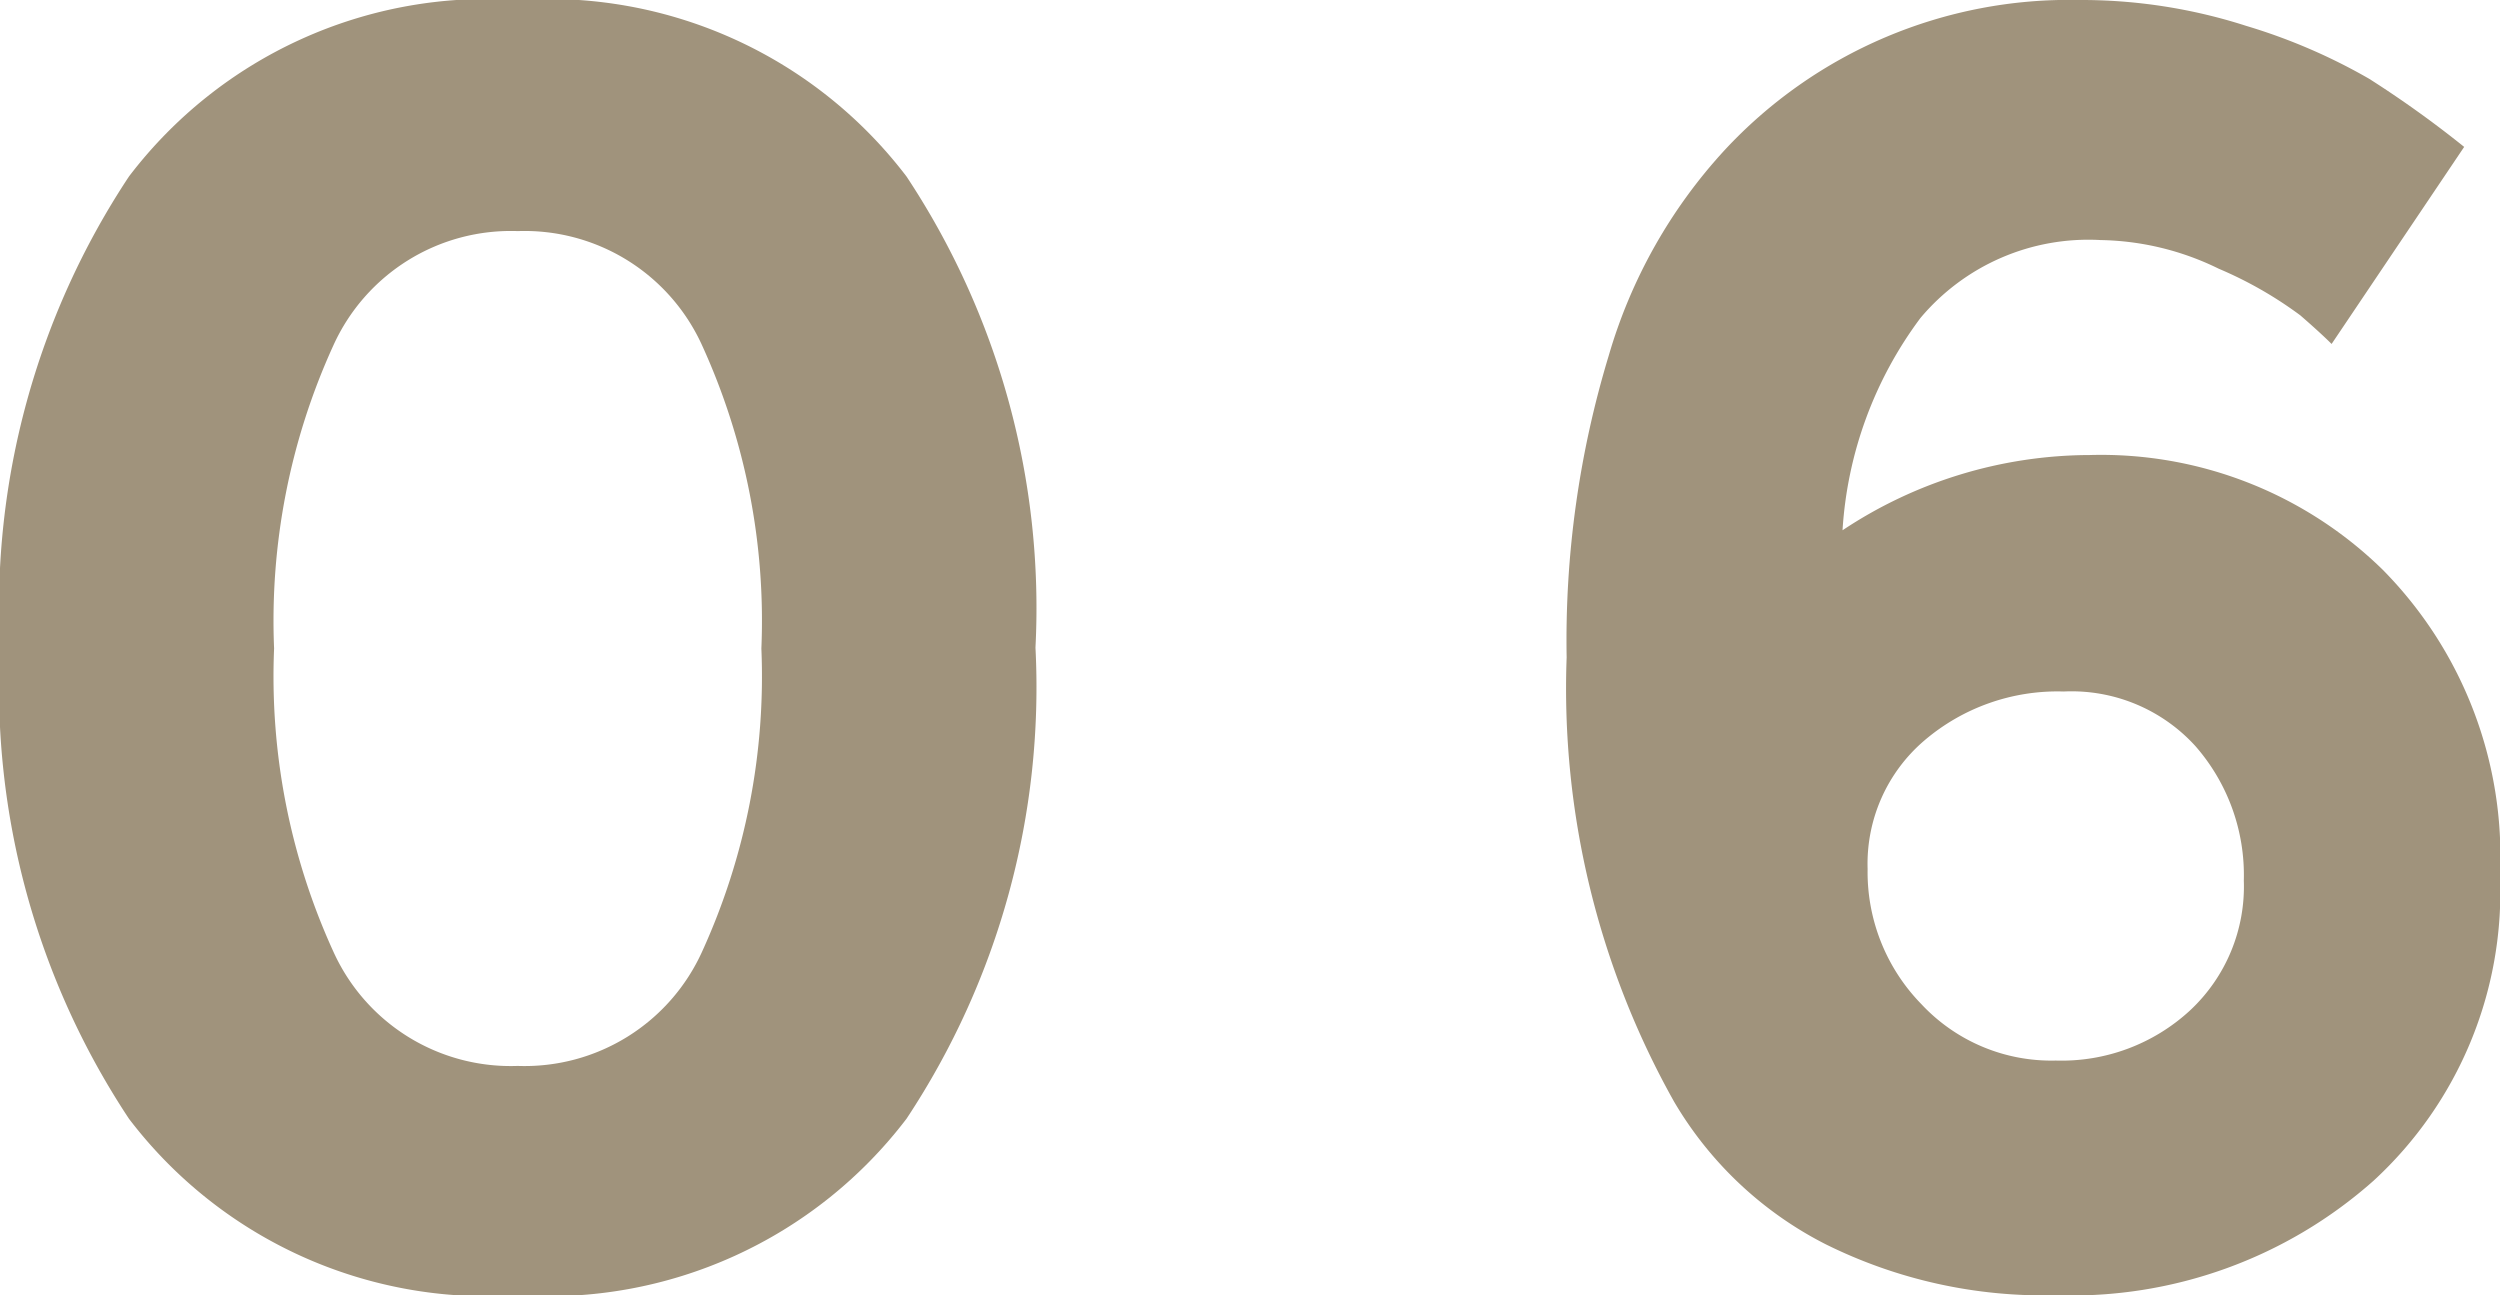
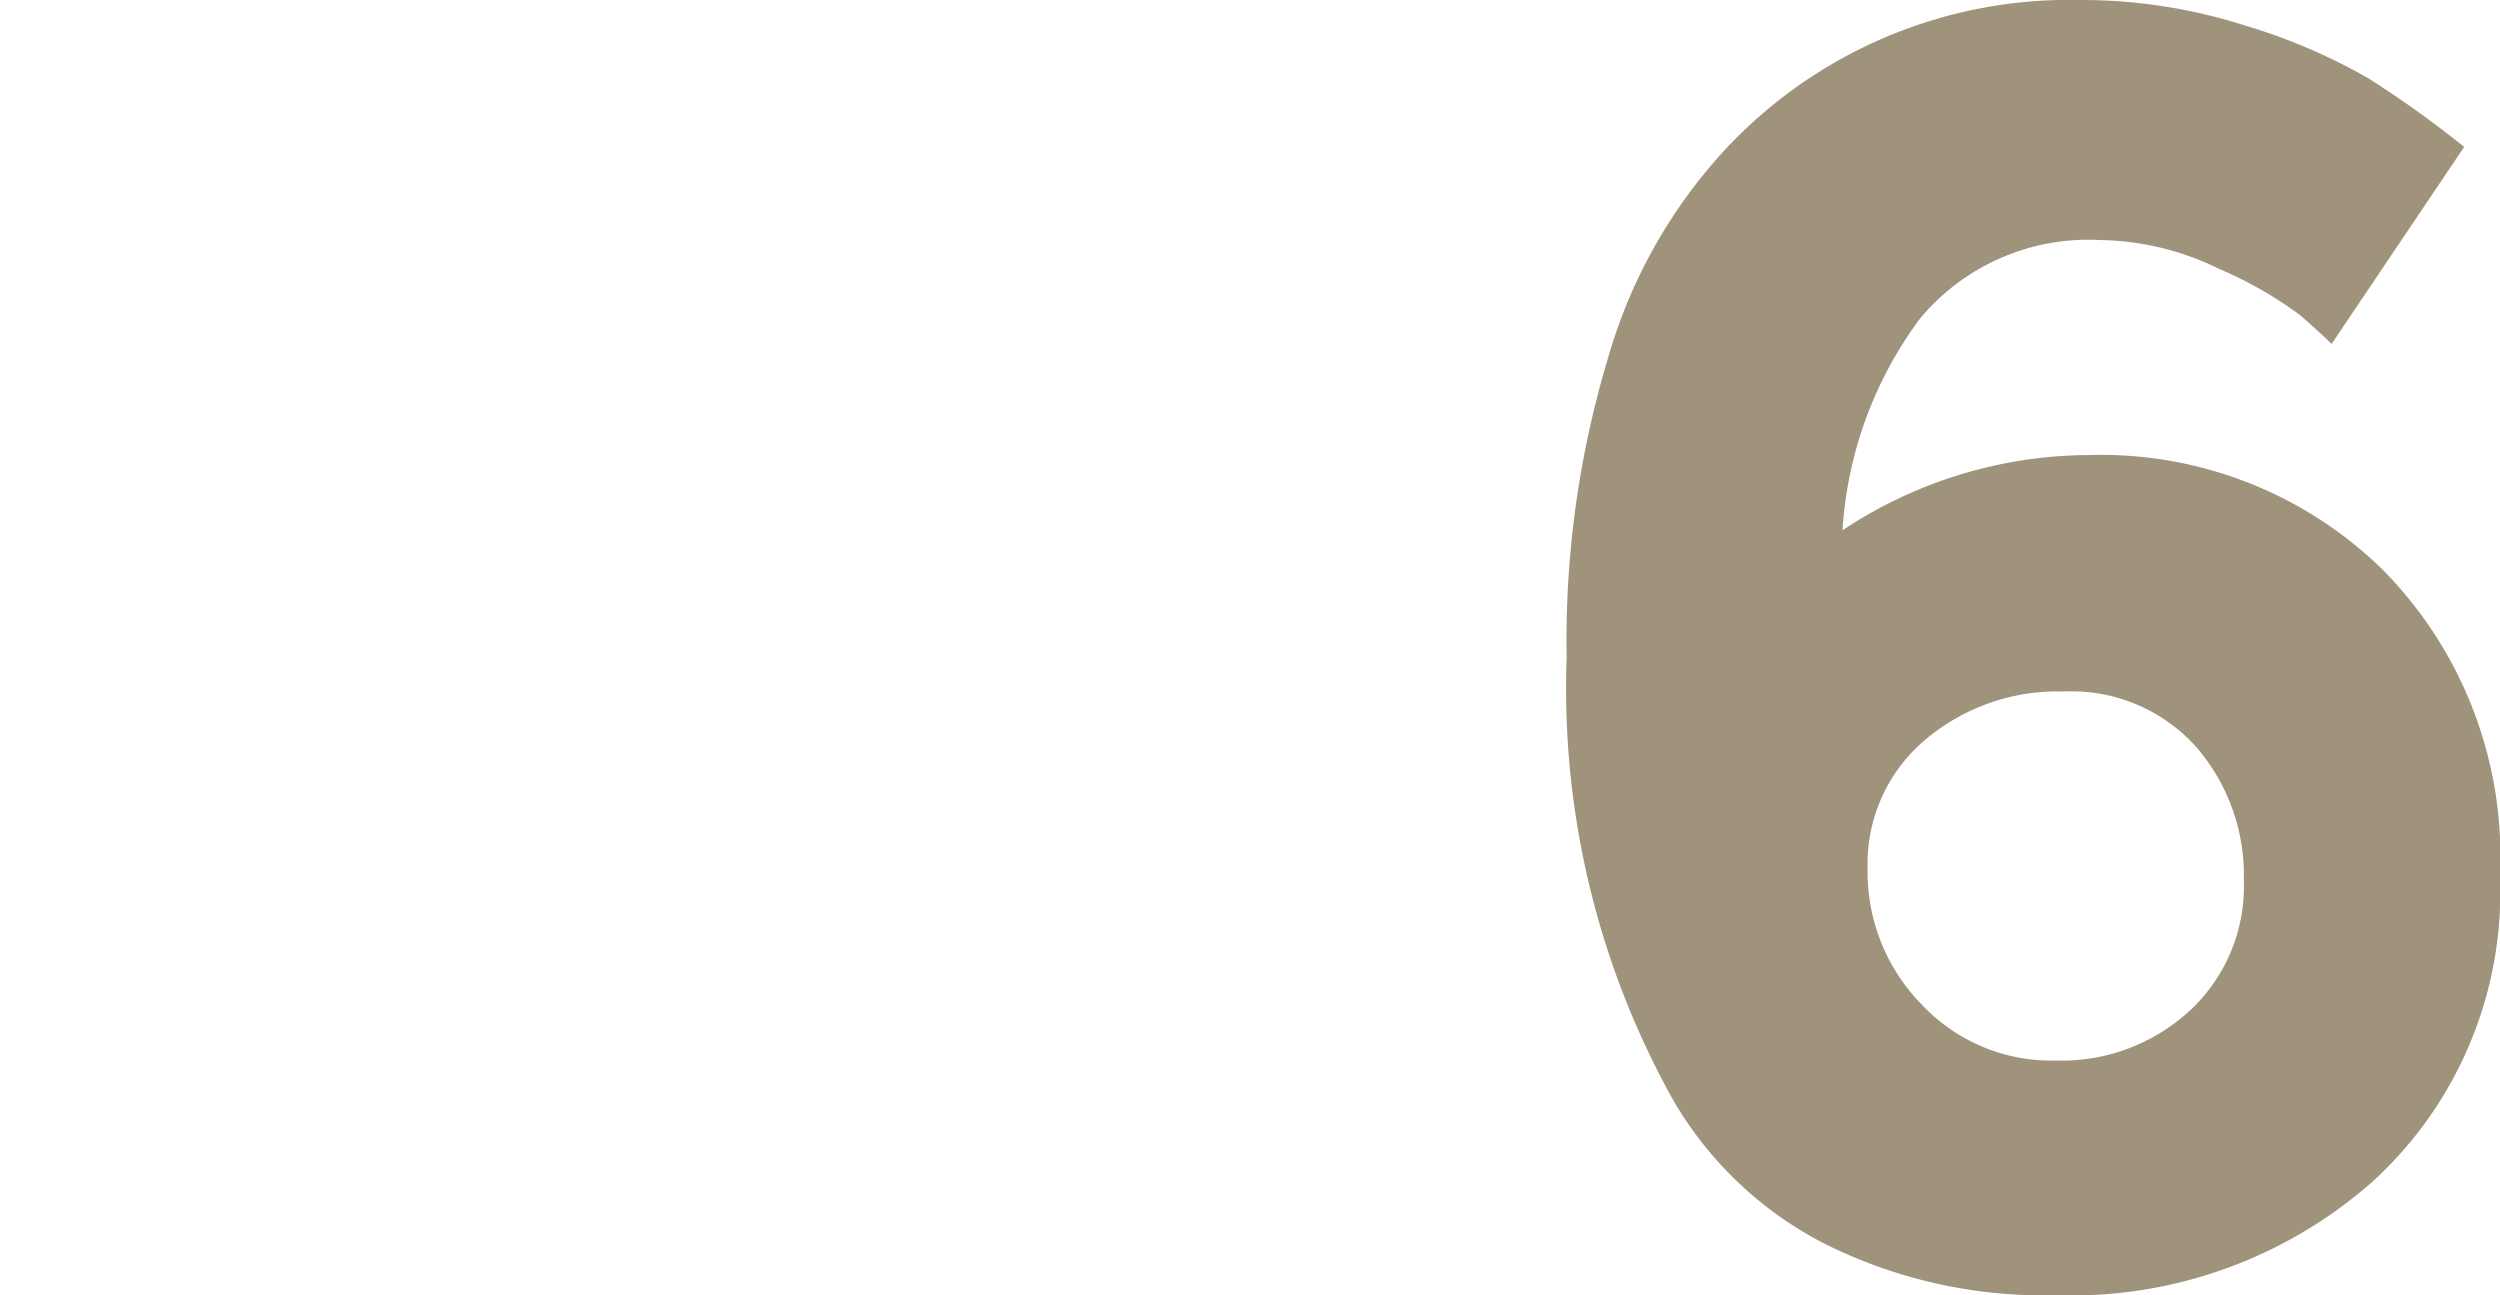
<svg xmlns="http://www.w3.org/2000/svg" viewBox="0 0 19.537 10.122">
  <defs>
    <style>.cls-1{fill:#a0937c;}</style>
  </defs>
  <title>アセット 6</title>
  <g id="レイヤー_2" data-name="レイヤー 2">
    <g id="レイヤー_1-2" data-name="レイヤー 1">
-       <path class="cls-1" d="M4.046,10.122A3.517,3.517,0,0,1,1.008,8.743,6.105,6.105,0,0,1,0,5.061,6.105,6.105,0,0,1,1.008,1.379,3.517,3.517,0,0,1,4.046,0,3.518,3.518,0,0,1,7.084,1.379,6.105,6.105,0,0,1,8.092,5.061,6.105,6.105,0,0,1,7.084,8.743,3.518,3.518,0,0,1,4.046,10.122ZM2.604,2.702a5.179,5.179,0,0,0-.462,2.366A5.175,5.175,0,0,0,2.604,7.434a1.521,1.521,0,0,0,1.442.896,1.522,1.522,0,0,0,1.442-.896,5.176,5.176,0,0,0,.462-2.366,5.179,5.179,0,0,0-.462-2.366,1.523,1.523,0,0,0-1.442-.896A1.522,1.522,0,0,0,2.604,2.702Z" />
      <path class="cls-1" d="M16.415,1.876a1.713,1.713,0,0,0-1.407.609,3.089,3.089,0,0,0-.609,1.659,3.502,3.502,0,0,1,1.932-.588,3.145,3.145,0,0,1,2.289.896,3.188,3.188,0,0,1,.917,2.387,3.066,3.066,0,0,1-.987,2.387,3.555,3.555,0,0,1-2.485.896,3.828,3.828,0,0,1-1.799-.399,2.896,2.896,0,0,1-1.183-1.113,6.597,6.597,0,0,1-.84-3.472,7.663,7.663,0,0,1,.329-2.359,4.033,4.033,0,0,1,.903-1.603A3.673,3.673,0,0,1,16.247,0a4.203,4.203,0,0,1,1.309.203,4.512,4.512,0,0,1,.959.413,8.294,8.294,0,0,1,.742.532L18.221,2.688c-.056-.056-.138-.131-.245-.224a3.1,3.1,0,0,0-.637-.364A2.17,2.17,0,0,0,16.415,1.876Zm-.287,3.528a1.602,1.602,0,0,0-1.092.385,1.267,1.267,0,0,0-.441,1.001,1.477,1.477,0,0,0,.42,1.057,1.389,1.389,0,0,0,1.05.441,1.479,1.479,0,0,0,1.05-.392,1.324,1.324,0,0,0,.42-1.015,1.53,1.53,0,0,0-.378-1.05A1.307,1.307,0,0,0,16.127,5.404Z" />
    </g>
  </g>
</svg>